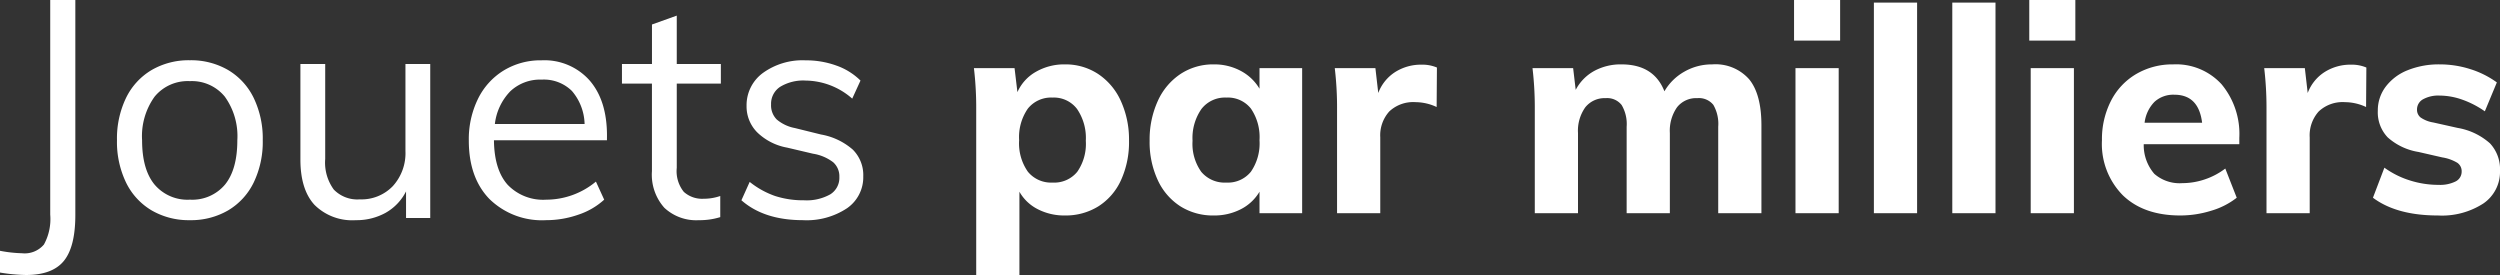
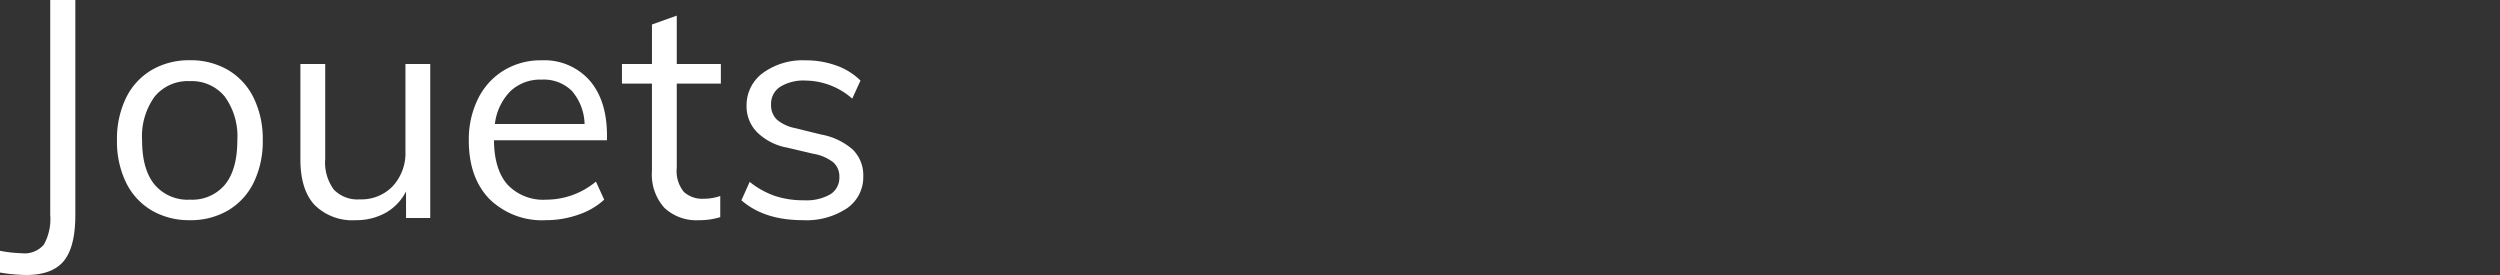
<svg xmlns="http://www.w3.org/2000/svg" width="349.458" height="38.439" viewBox="0 0 349.458 38.439">
  <rect x="0" y="0" width="349.458" height="38.439" fill="#333333" stroke="none" />
  <g id="Groupe_81445" data-name="Groupe 81445" transform="translate(6916.358 11618.512)">
-     <path id="Tracé_535996" data-name="Tracé 535996" d="M-93.5-20.8a8.262,8.262,0,0,1,4.64,1.34,8.9,8.9,0,0,1,3.18,3.78,12.989,12.989,0,0,1,1.14,5.56,12.782,12.782,0,0,1-1.12,5.5A8.433,8.433,0,0,1-88.82-.96,8.619,8.619,0,0,1-93.5.32a8.065,8.065,0,0,1-3.8-.88A6.118,6.118,0,0,1-99.86-3V8.64h-6.04V-14.48a47.153,47.153,0,0,0-.32-5.8h5.68l.4,3.36a6.107,6.107,0,0,1,2.58-2.84A7.9,7.9,0,0,1-93.5-20.8ZM-95.22-4.28a4.149,4.149,0,0,0,3.44-1.5,6.813,6.813,0,0,0,1.2-4.34,7.172,7.172,0,0,0-1.22-4.44,4.054,4.054,0,0,0-3.42-1.6,4.159,4.159,0,0,0-3.46,1.54A6.979,6.979,0,0,0-99.9-10.2a6.891,6.891,0,0,0,1.22,4.4A4.182,4.182,0,0,0-95.22-4.28Zm34.88-16V0H-66.3V-3A6.383,6.383,0,0,1-68.9-.56a8.065,8.065,0,0,1-3.8.88A8.519,8.519,0,0,1-77.36-.96a8.609,8.609,0,0,1-3.16-3.66,12.591,12.591,0,0,1-1.14-5.5,12.989,12.989,0,0,1,1.14-5.56,8.9,8.9,0,0,1,3.18-3.78A8.262,8.262,0,0,1-72.7-20.8a7.78,7.78,0,0,1,3.8.92,6.658,6.658,0,0,1,2.6,2.48v-2.88Zm-10.6,16A4.125,4.125,0,0,0-67.5-5.8a6.974,6.974,0,0,0,1.2-4.4,7.063,7.063,0,0,0-1.2-4.42,4.1,4.1,0,0,0-3.44-1.54,4.15,4.15,0,0,0-3.48,1.6,7.088,7.088,0,0,0-1.24,4.44,6.733,6.733,0,0,0,1.22,4.34A4.252,4.252,0,0,0-70.94-4.28Zm27.28-16.48a5.207,5.207,0,0,1,2.16.4l-.04,5.52a7.038,7.038,0,0,0-2.96-.68,4.867,4.867,0,0,0-3.66,1.3,4.984,4.984,0,0,0-1.26,3.62V0h-6.04V-14.48a47.153,47.153,0,0,0-.32-5.8h5.68l.4,3.48a5.946,5.946,0,0,1,2.38-2.94A6.725,6.725,0,0,1-43.66-20.76Zm40.64-.04a6.269,6.269,0,0,1,5.18,2.1q1.7,2.1,1.7,6.42V0H-2.18V-12.08a5.325,5.325,0,0,0-.68-3.06,2.577,2.577,0,0,0-2.24-.94A3.394,3.394,0,0,0-7.94-14.8a5.724,5.724,0,0,0-1,3.6V0h-6.04V-12.08a5.218,5.218,0,0,0-.7-3.04,2.562,2.562,0,0,0-2.22-.96,3.45,3.45,0,0,0-2.86,1.28,5.644,5.644,0,0,0-1.02,3.6V0h-6.04V-14.48a47.153,47.153,0,0,0-.32-5.8h5.68l.36,3.04a6.4,6.4,0,0,1,2.58-2.64,7.749,7.749,0,0,1,3.82-.92q4.52,0,6,3.76a7.413,7.413,0,0,1,2.78-2.74A7.707,7.707,0,0,1-3.02-20.8Zm11.64.52h6.04V0H8.62Zm6.24-9.52v5.68H8.42V-29.8Zm4.72.36h6.04V0H19.58Zm10.96,0h6.04V0H30.54ZM41.5-20.28h6.04V0H41.5Zm6.24-9.52v5.68H41.3V-29.8ZM70.66-9.64H57.3A6.12,6.12,0,0,0,58.78-5.5,5.369,5.369,0,0,0,62.7-4.2a9.815,9.815,0,0,0,3.12-.52A9.95,9.95,0,0,0,68.7-6.24l1.6,4.08A10.64,10.64,0,0,1,66.72-.34a14.519,14.519,0,0,1-4.3.66Q57.3.32,54.38-2.5a10.2,10.2,0,0,1-2.92-7.7,11.733,11.733,0,0,1,1.26-5.5,9.177,9.177,0,0,1,3.54-3.76,9.991,9.991,0,0,1,5.16-1.34,8.6,8.6,0,0,1,6.76,2.78,10.854,10.854,0,0,1,2.48,7.5Zm-9.08-6.92a3.886,3.886,0,0,0-2.78,1,5.013,5.013,0,0,0-1.38,2.92h8.04Q64.98-16.56,61.58-16.56Zm24.68-4.2a5.207,5.207,0,0,1,2.16.4l-.04,5.52a7.038,7.038,0,0,0-2.96-.68,4.867,4.867,0,0,0-3.66,1.3A4.984,4.984,0,0,0,80.5-10.6V0H74.46V-14.48a47.153,47.153,0,0,0-.32-5.8h5.68l.4,3.48a5.946,5.946,0,0,1,2.38-2.94A6.725,6.725,0,0,1,86.26-20.76ZM98.42.32q-5.76,0-9.08-2.48l1.6-4.2A12.379,12.379,0,0,0,94.5-4.58a13.187,13.187,0,0,0,4,.62,4.9,4.9,0,0,0,2.4-.48,1.526,1.526,0,0,0,.84-1.4,1.409,1.409,0,0,0-.6-1.2,5.845,5.845,0,0,0-2.12-.76L95.7-8.56a8.477,8.477,0,0,1-4.3-2.04,5.069,5.069,0,0,1-1.38-3.72,5.488,5.488,0,0,1,1.1-3.36,7.137,7.137,0,0,1,3.06-2.3,11.633,11.633,0,0,1,4.52-.82,13.939,13.939,0,0,1,4.24.66,12.8,12.8,0,0,1,3.72,1.86l-1.68,4.04a13.125,13.125,0,0,0-3.18-1.64,9.588,9.588,0,0,0-3.14-.56,4.4,4.4,0,0,0-2.32.52,1.614,1.614,0,0,0-.84,1.44,1.367,1.367,0,0,0,.5,1.1,4.318,4.318,0,0,0,1.78.7l3.4.76a9.06,9.06,0,0,1,4.52,2.16,5.273,5.273,0,0,1,1.4,3.84,5.337,5.337,0,0,1-2.32,4.56A10.655,10.655,0,0,1,98.42.32Z" transform="translate(-6674 -11588.712)" fill="#fff" />
    <path id="Tracé_535997" data-name="Tracé 535997" d="M-69,.882a18.552,18.552,0,0,0,3.082.342A3.52,3.52,0,0,0-62.857,0a7.408,7.408,0,0,0,.878-4.174V-34.176h3.51v30.05q0,4.452-1.605,6.421t-5.287,1.969A24.256,24.256,0,0,1-69,3.921ZM-42.46-3.4a10.3,10.3,0,0,1-5.351-1.37,9.185,9.185,0,0,1-3.574-3.9,13.053,13.053,0,0,1-1.263-5.907,13.053,13.053,0,0,1,1.263-5.907,9.185,9.185,0,0,1,3.574-3.9,10.3,10.3,0,0,1,5.351-1.37,10.3,10.3,0,0,1,5.351,1.37,9.185,9.185,0,0,1,3.574,3.9,13.053,13.053,0,0,1,1.263,5.907,13.053,13.053,0,0,1-1.263,5.907,9.185,9.185,0,0,1-3.574,3.9A10.3,10.3,0,0,1-42.46-3.4Zm0-2.868a5.962,5.962,0,0,0,4.923-2.119q1.712-2.119,1.712-6.185a9.441,9.441,0,0,0-1.755-6.1,5.937,5.937,0,0,0-4.88-2.162,5.984,5.984,0,0,0-4.923,2.162,9.441,9.441,0,0,0-1.755,6.1q0,4.067,1.734,6.185A6.024,6.024,0,0,0-42.46-6.267Zm33.6-18.963V-3.7h-3.382V-7.422a7.1,7.1,0,0,1-2.868,3A8.373,8.373,0,0,1-19.26-3.4a7.464,7.464,0,0,1-5.779-2.14q-1.969-2.14-1.969-6.335V-25.23h3.467v13.27a6.39,6.39,0,0,0,1.2,4.281A4.58,4.58,0,0,0-18.7-6.309,6.057,6.057,0,0,0-14.08-8.171a6.854,6.854,0,0,0,1.755-4.9V-25.23Zm24.7,10.659H.046q.043,4.109,1.9,6.207a6.86,6.86,0,0,0,5.415,2.1A10.881,10.881,0,0,0,14.3-8.792l1.156,2.526a10.036,10.036,0,0,1-3.617,2.1A13.594,13.594,0,0,1,7.323-3.4,10.484,10.484,0,0,1-.6-6.374q-2.868-2.975-2.868-8.155A12.805,12.805,0,0,1-2.18-20.371a9.579,9.579,0,0,1,3.6-3.96,9.893,9.893,0,0,1,5.265-1.413,8.442,8.442,0,0,1,6.721,2.8q2.44,2.8,2.44,7.726ZM6.724-23.046A6.065,6.065,0,0,0,2.336-21.42,7.858,7.858,0,0,0,.174-16.84H12.717a7.367,7.367,0,0,0-1.776-4.623A5.567,5.567,0,0,0,6.724-23.046ZM25.6-22.49v11.772a4.612,4.612,0,0,0,.985,3.36,3.812,3.812,0,0,0,2.782.963A7.017,7.017,0,0,0,31.68-6.78v2.954a9.74,9.74,0,0,1-3,.428,6.509,6.509,0,0,1-4.816-1.734,6.937,6.937,0,0,1-1.734-5.115V-22.49H17.939v-2.74h4.195v-5.522L25.6-31.993v6.763h6.164v2.74ZM43.237-3.4q-5.436,0-8.6-2.782l1.156-2.568A11.943,11.943,0,0,0,39.342-6.78a12.679,12.679,0,0,0,4.024.6,6.742,6.742,0,0,0,3.7-.835,2.721,2.721,0,0,0,1.263-2.419,2.629,2.629,0,0,0-.856-2.055,6.245,6.245,0,0,0-2.825-1.2l-3.639-.856a8.025,8.025,0,0,1-4.174-2.14,5.135,5.135,0,0,1-1.477-3.681,5.58,5.58,0,0,1,2.269-4.6,9.449,9.449,0,0,1,5.993-1.776,12.488,12.488,0,0,1,4.281.728,9.06,9.06,0,0,1,3.382,2.1l-1.156,2.526a10.008,10.008,0,0,0-6.507-2.526,6.211,6.211,0,0,0-3.574.878,2.827,2.827,0,0,0-1.263,2.461,2.791,2.791,0,0,0,.792,2.1,5.5,5.5,0,0,0,2.547,1.2l3.639.9a9.144,9.144,0,0,1,4.452,2.119A5.025,5.025,0,0,1,51.67-9.52,5.256,5.256,0,0,1,49.4-5.068,10.192,10.192,0,0,1,43.237-3.4Z" transform="translate(-6847.358 -11584.336)" fill="#fff" />
  </g>
</svg>